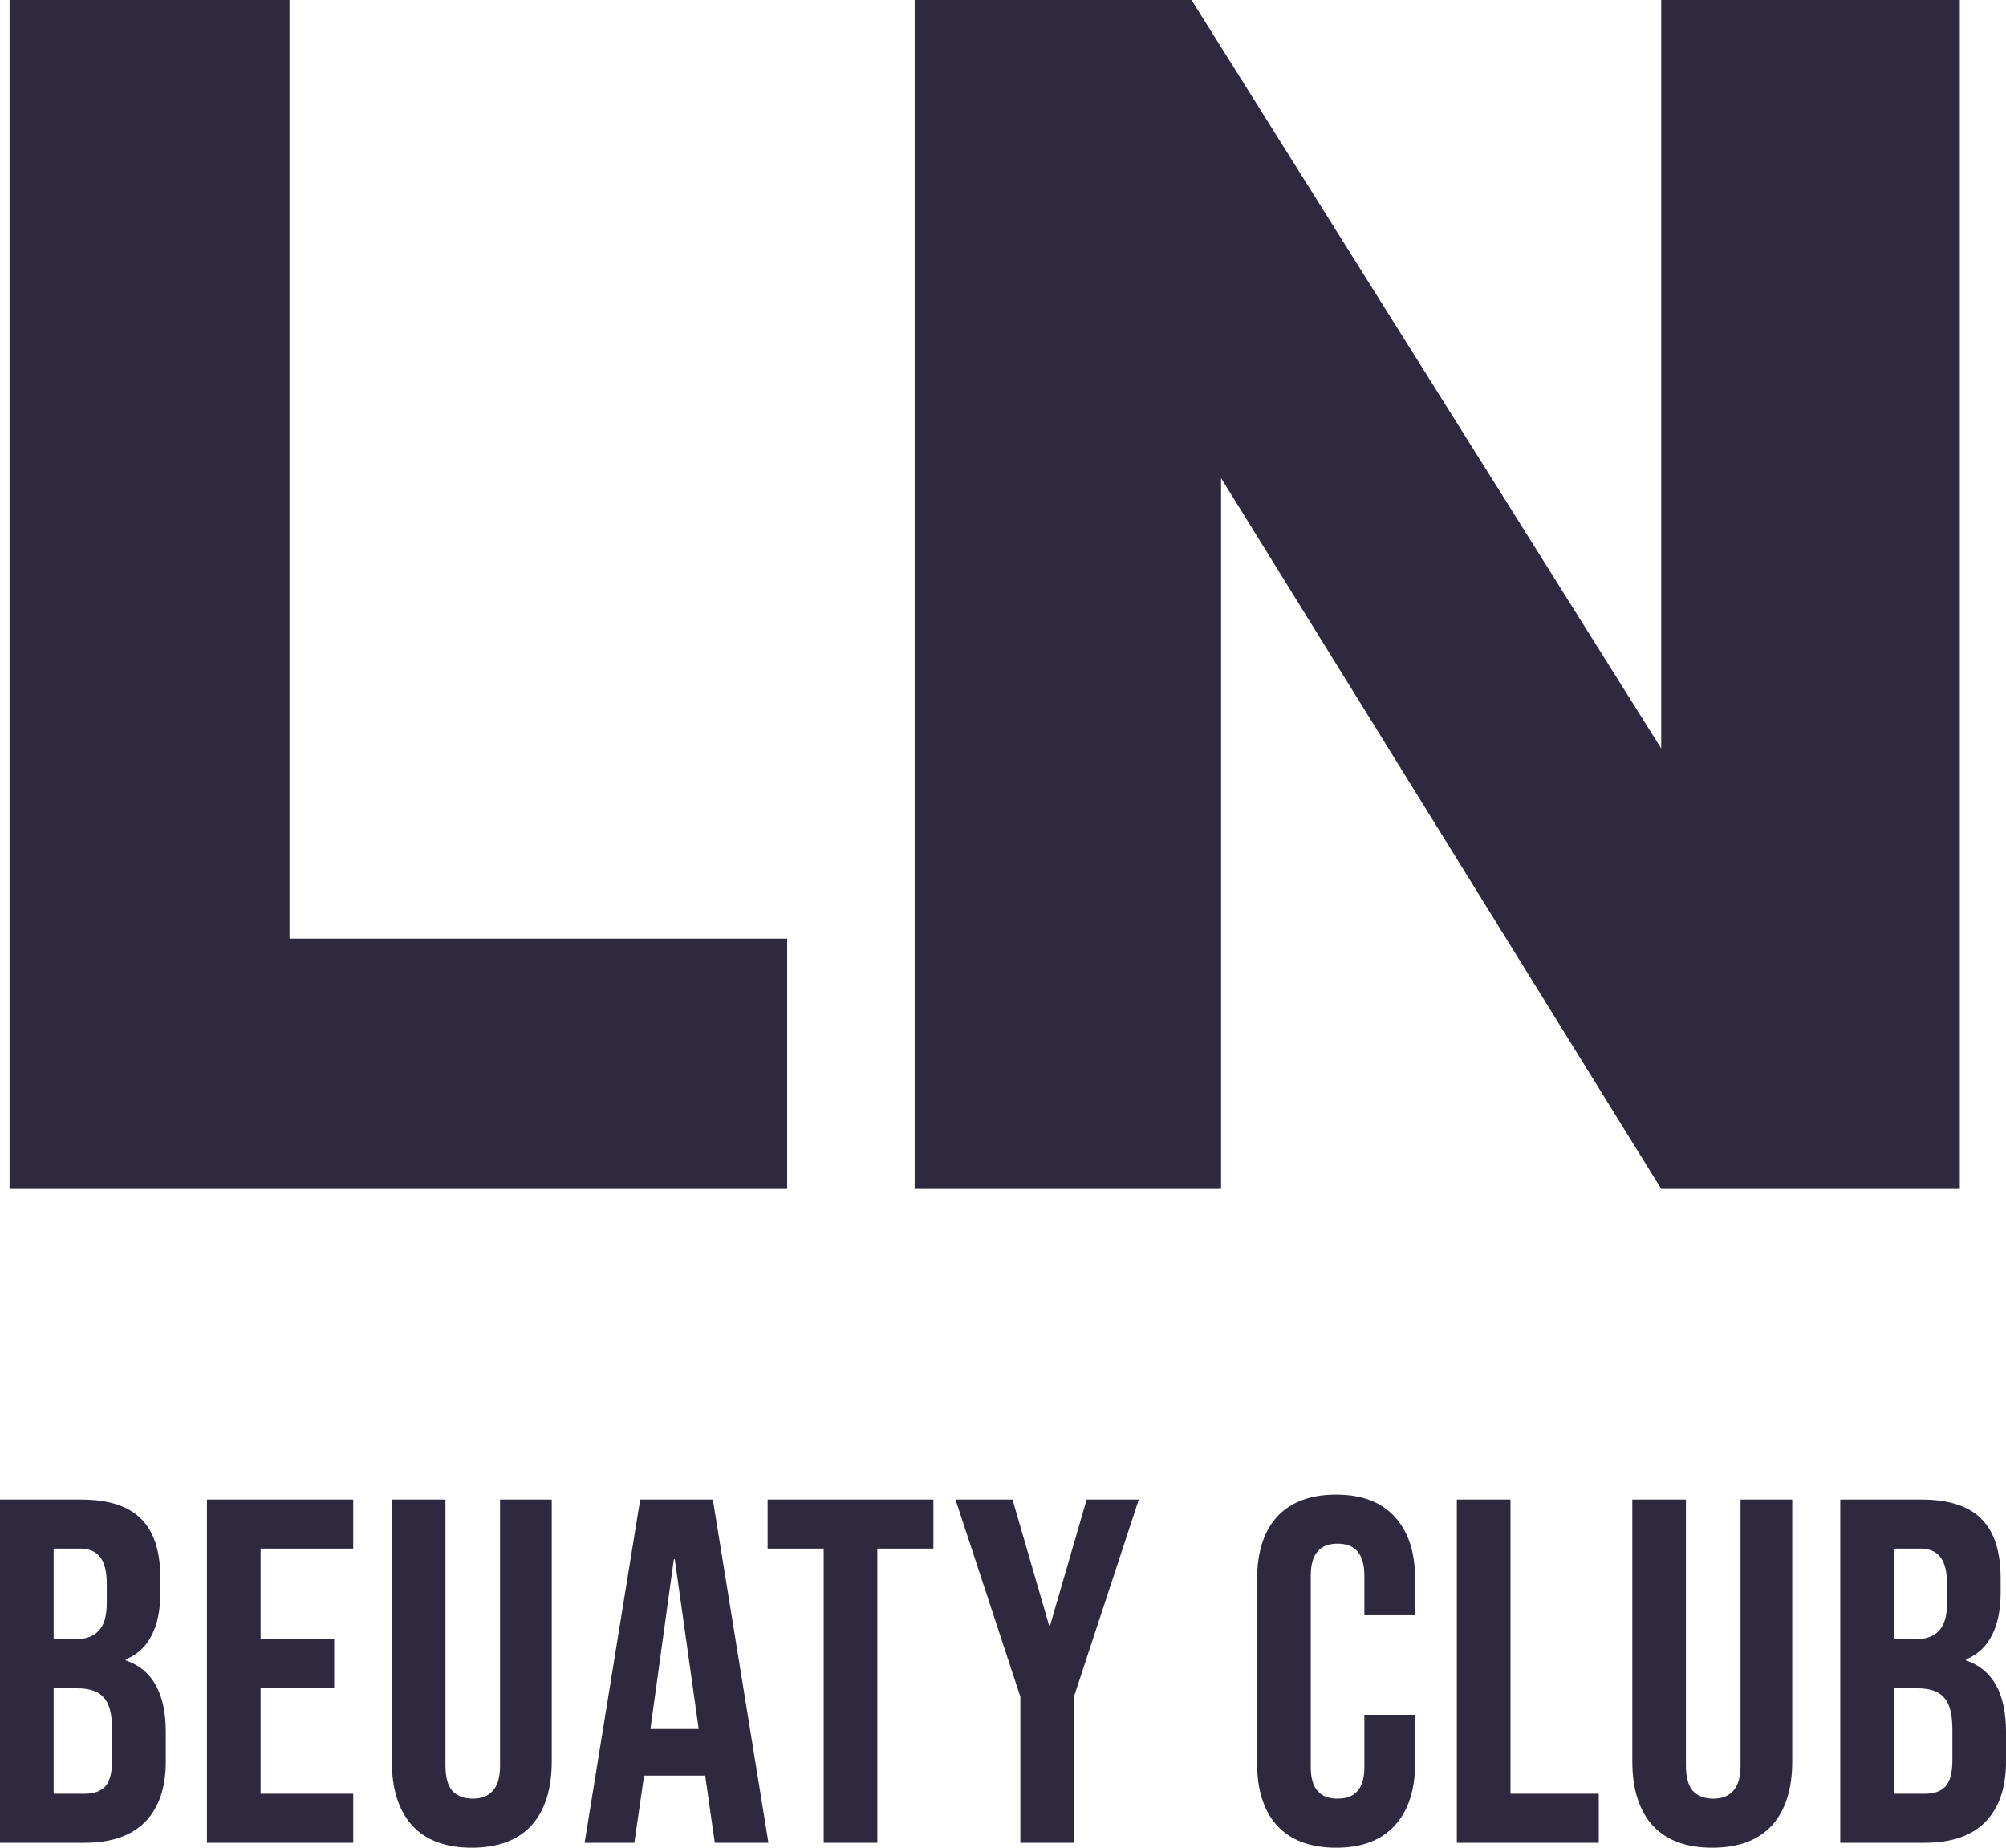
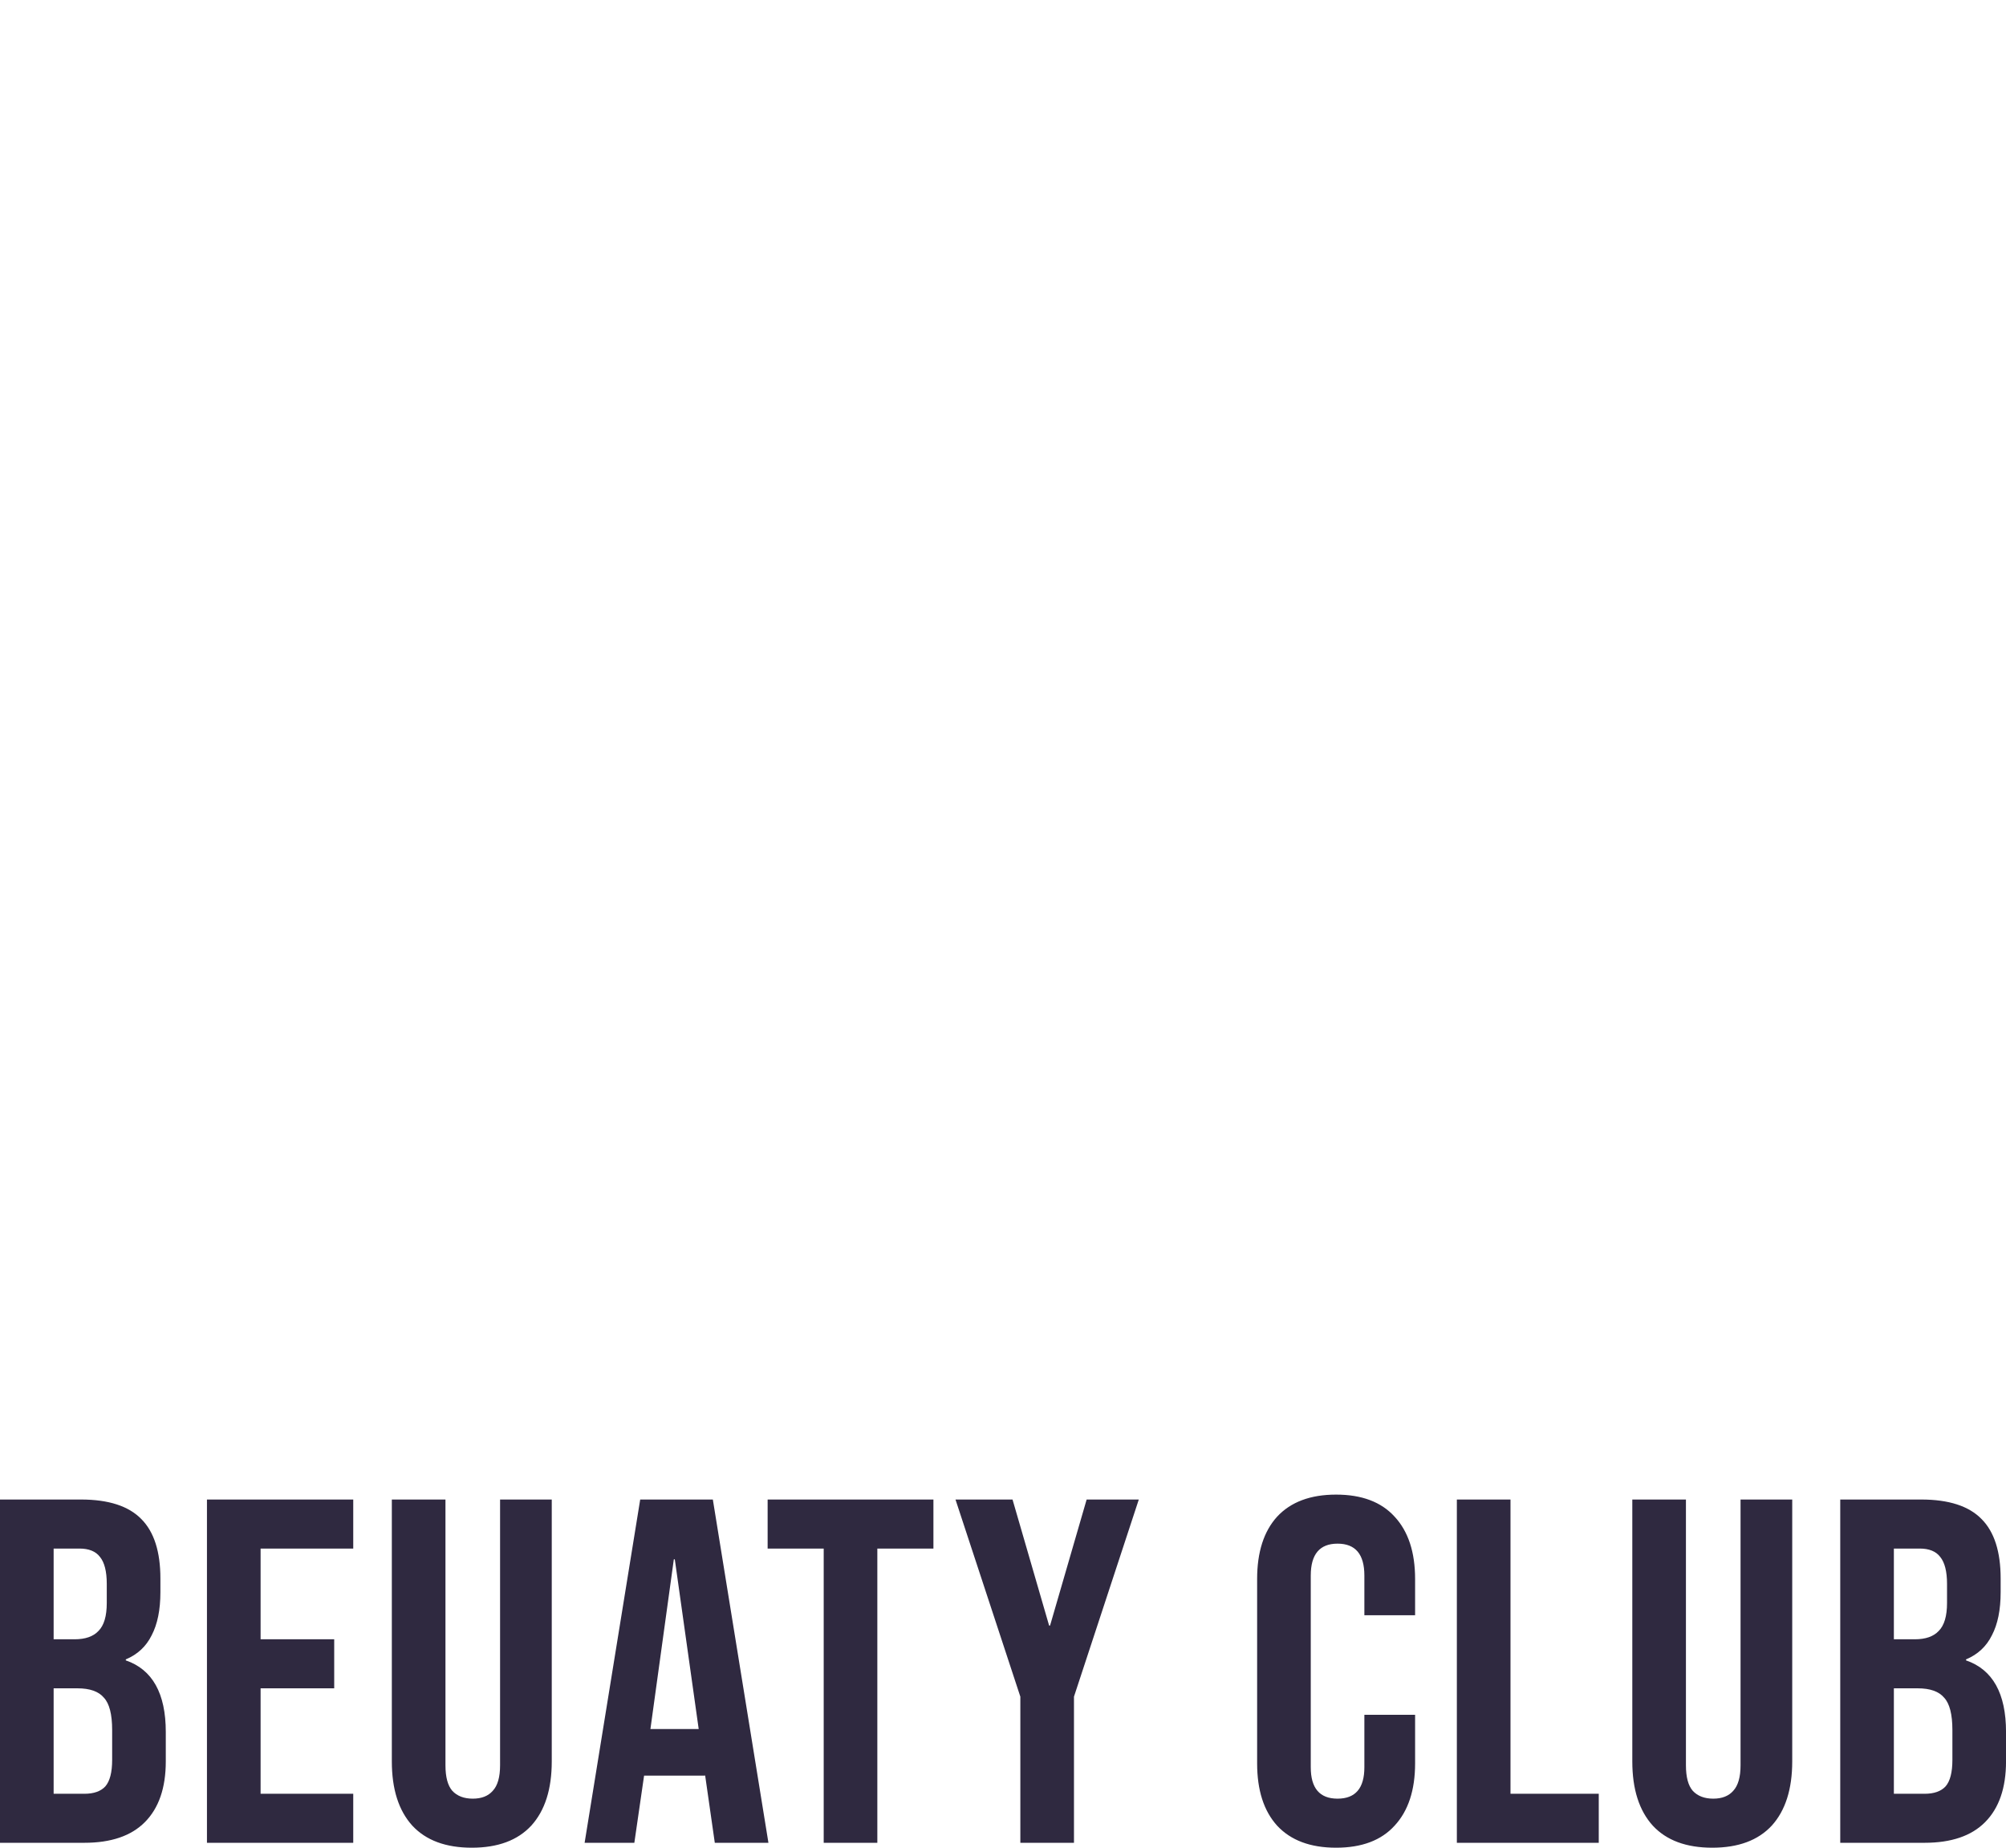
<svg xmlns="http://www.w3.org/2000/svg" width="76" height="70" viewBox="0 0 76 70" fill="none">
-   <path fill-rule="evenodd" clip-rule="evenodd" d="M0.361 0H10.967V35.559H29.823V45.041L10.967 45.041H0.361V35.559V0ZM45.142 0H34.654V45.041H46.262V18.112L62.937 45.041H62.937H74.25V0H62.937V28.356L45.142 0L45.142 0L45.142 0Z" fill="#2F2940" />
  <path fill-rule="evenodd" clip-rule="evenodd" d="M50.62 70C49.647 70 48.902 69.722 48.385 69.164C47.88 68.607 47.628 67.82 47.628 66.805V59.819C47.628 58.803 47.88 58.016 48.385 57.459C48.902 56.902 49.647 56.623 50.62 56.623C51.593 56.623 52.332 56.902 52.837 57.459C53.354 58.016 53.613 58.803 53.613 59.819V61.194H51.691V59.689C51.691 58.883 51.353 58.481 50.675 58.481C49.998 58.481 49.66 58.883 49.66 59.689V66.953C49.66 67.746 49.998 68.142 50.675 68.142C51.353 68.142 51.691 67.746 51.691 66.953V64.965H53.613V66.805C53.613 67.82 53.354 68.607 52.837 69.164C52.332 69.722 51.593 70 50.62 70ZM3.066 56.809H0V69.814H3.196C4.205 69.814 4.969 69.554 5.486 69.034C6.016 68.502 6.281 67.734 6.281 66.73V65.616C6.281 64.154 5.776 63.25 4.766 62.903V62.866C5.209 62.68 5.536 62.377 5.745 61.955C5.966 61.534 6.077 60.989 6.077 60.32V59.8C6.077 58.785 5.837 58.035 5.357 57.552C4.877 57.057 4.113 56.809 3.066 56.809ZM3.731 61.788C3.534 61.999 3.233 62.104 2.826 62.104H2.032V58.667H3.011C3.368 58.667 3.627 58.772 3.787 58.983C3.959 59.193 4.045 59.534 4.045 60.005V60.729C4.045 61.225 3.941 61.578 3.731 61.788ZM3.99 67.678C3.818 67.864 3.553 67.957 3.196 67.957H2.032V63.962H2.937C3.405 63.962 3.737 64.08 3.935 64.315C4.144 64.538 4.249 64.947 4.249 65.541V66.675C4.249 67.145 4.162 67.48 3.99 67.678ZM13.383 56.809H7.841V69.814H13.383V67.957H9.873V63.962H12.662V62.104H9.873V58.667H13.383V56.809ZM17.875 70C16.89 70 16.139 69.722 15.621 69.164C15.104 68.594 14.845 67.783 14.845 66.73V56.809H16.877V66.879C16.877 67.325 16.964 67.647 17.136 67.845C17.321 68.043 17.579 68.142 17.912 68.142C18.244 68.142 18.497 68.043 18.669 67.845C18.854 67.647 18.946 67.325 18.946 66.879V56.809H20.904V66.73C20.904 67.783 20.646 68.594 20.128 69.164C19.611 69.722 18.86 70 17.875 70ZM27.007 56.809H24.255L22.149 69.814H24.033L24.402 67.269H26.711V67.232L27.081 69.814H29.113L27.007 56.809ZM25.566 59.076L26.471 65.504H24.642L25.529 59.076H25.566ZM31.207 58.667H29.083V56.809H35.364V58.667H33.239V69.814H31.207V58.667ZM36.2 56.809L38.657 64.278V69.814H40.689V64.278L43.145 56.809H41.169L39.783 61.584H39.747L38.361 56.809H36.2ZM57.227 56.809H55.195V69.814H60.571V67.957H57.227V56.809ZM64.871 70C63.886 70 63.135 69.722 62.618 69.164C62.101 68.594 61.842 67.783 61.842 66.73V56.809H63.874V66.879C63.874 67.325 63.96 67.647 64.133 67.845C64.317 68.043 64.576 68.142 64.908 68.142C65.241 68.142 65.493 68.043 65.666 67.845C65.85 67.647 65.943 67.325 65.943 66.879V56.809H67.901V66.73C67.901 67.783 67.642 68.594 67.125 69.164C66.608 69.722 65.857 70 64.871 70ZM72.787 56.809H69.72V69.814H72.916C73.926 69.814 74.689 69.554 75.206 69.034C75.736 68.502 76.001 67.734 76.001 66.73V65.616C76.001 64.154 75.496 63.25 74.486 62.903V62.866C74.929 62.68 75.256 62.377 75.465 61.955C75.687 61.534 75.797 60.989 75.797 60.321V59.8C75.797 58.785 75.557 58.035 75.077 57.552C74.597 57.057 73.833 56.809 72.787 56.809ZM73.451 61.788C73.254 61.999 72.953 62.104 72.546 62.104H71.752V58.667H72.731C73.088 58.667 73.347 58.772 73.507 58.983C73.679 59.193 73.766 59.534 73.766 60.005V60.729C73.766 61.225 73.661 61.578 73.451 61.788ZM73.71 67.678C73.538 67.864 73.273 67.957 72.916 67.957H71.752V63.962H72.657C73.125 63.962 73.458 64.08 73.655 64.315C73.864 64.538 73.969 64.947 73.969 65.541V66.675C73.969 67.145 73.883 67.48 73.71 67.678Z" fill="#2F2940" />
</svg>